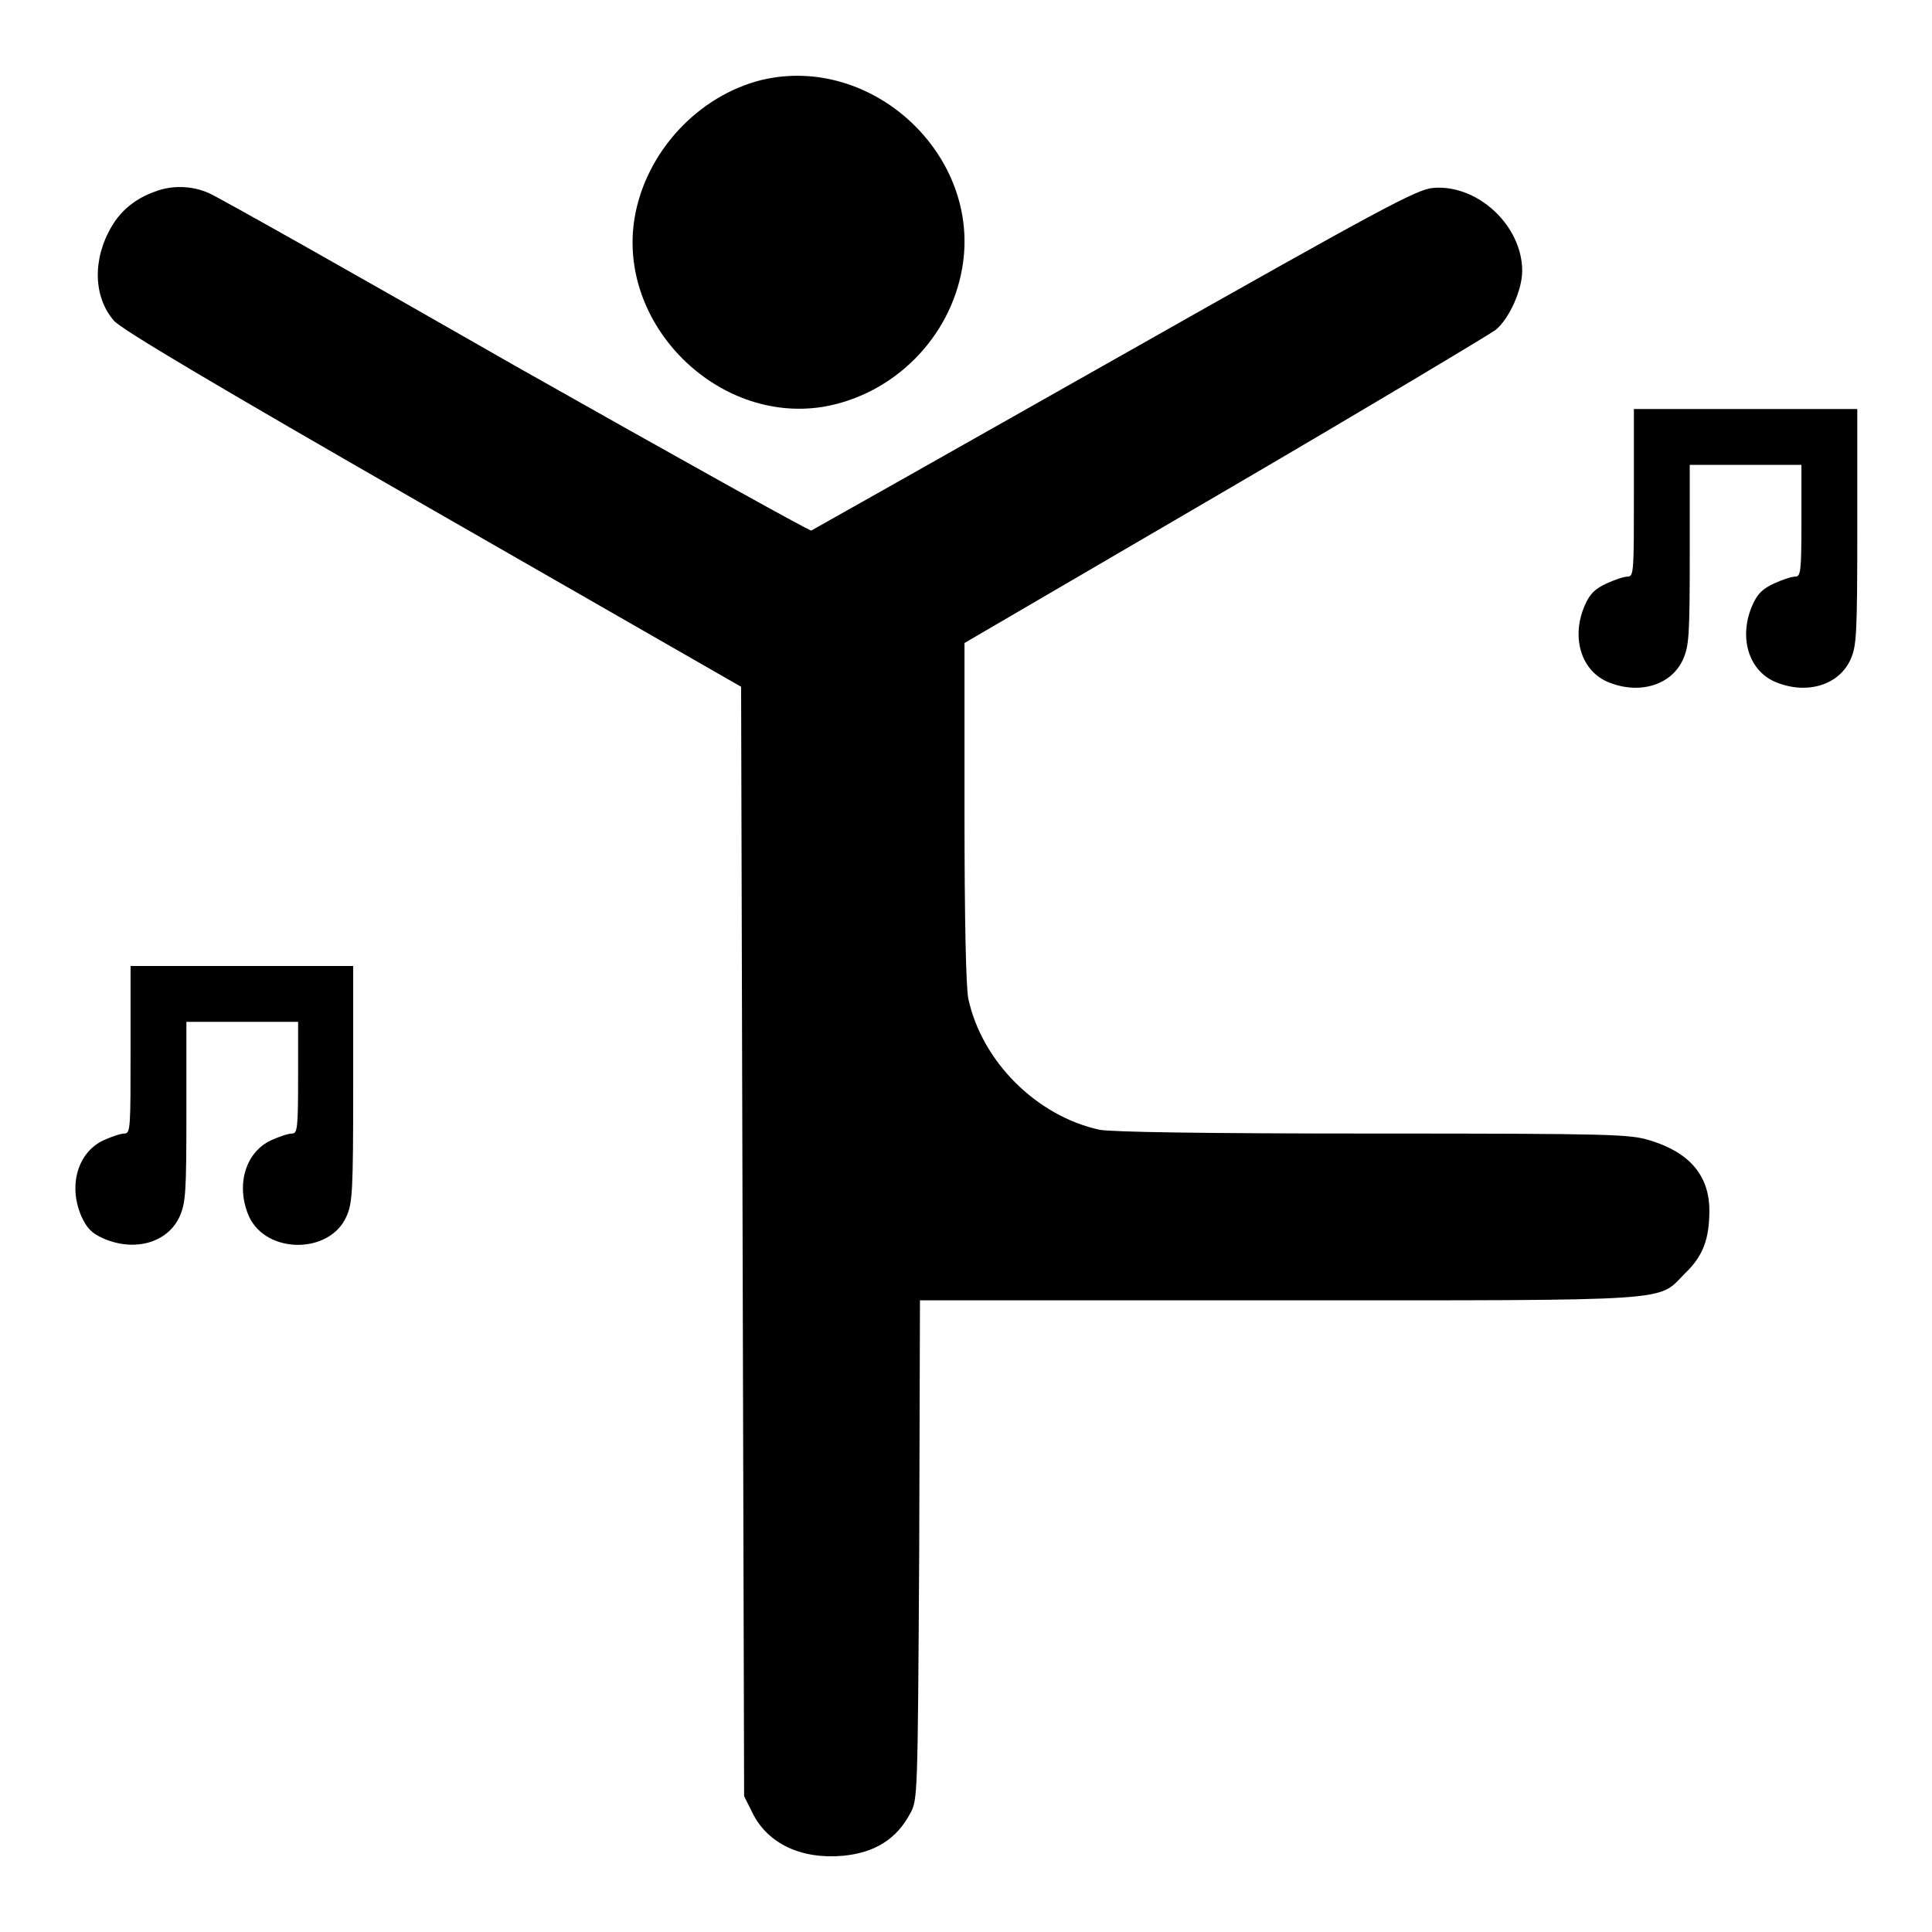
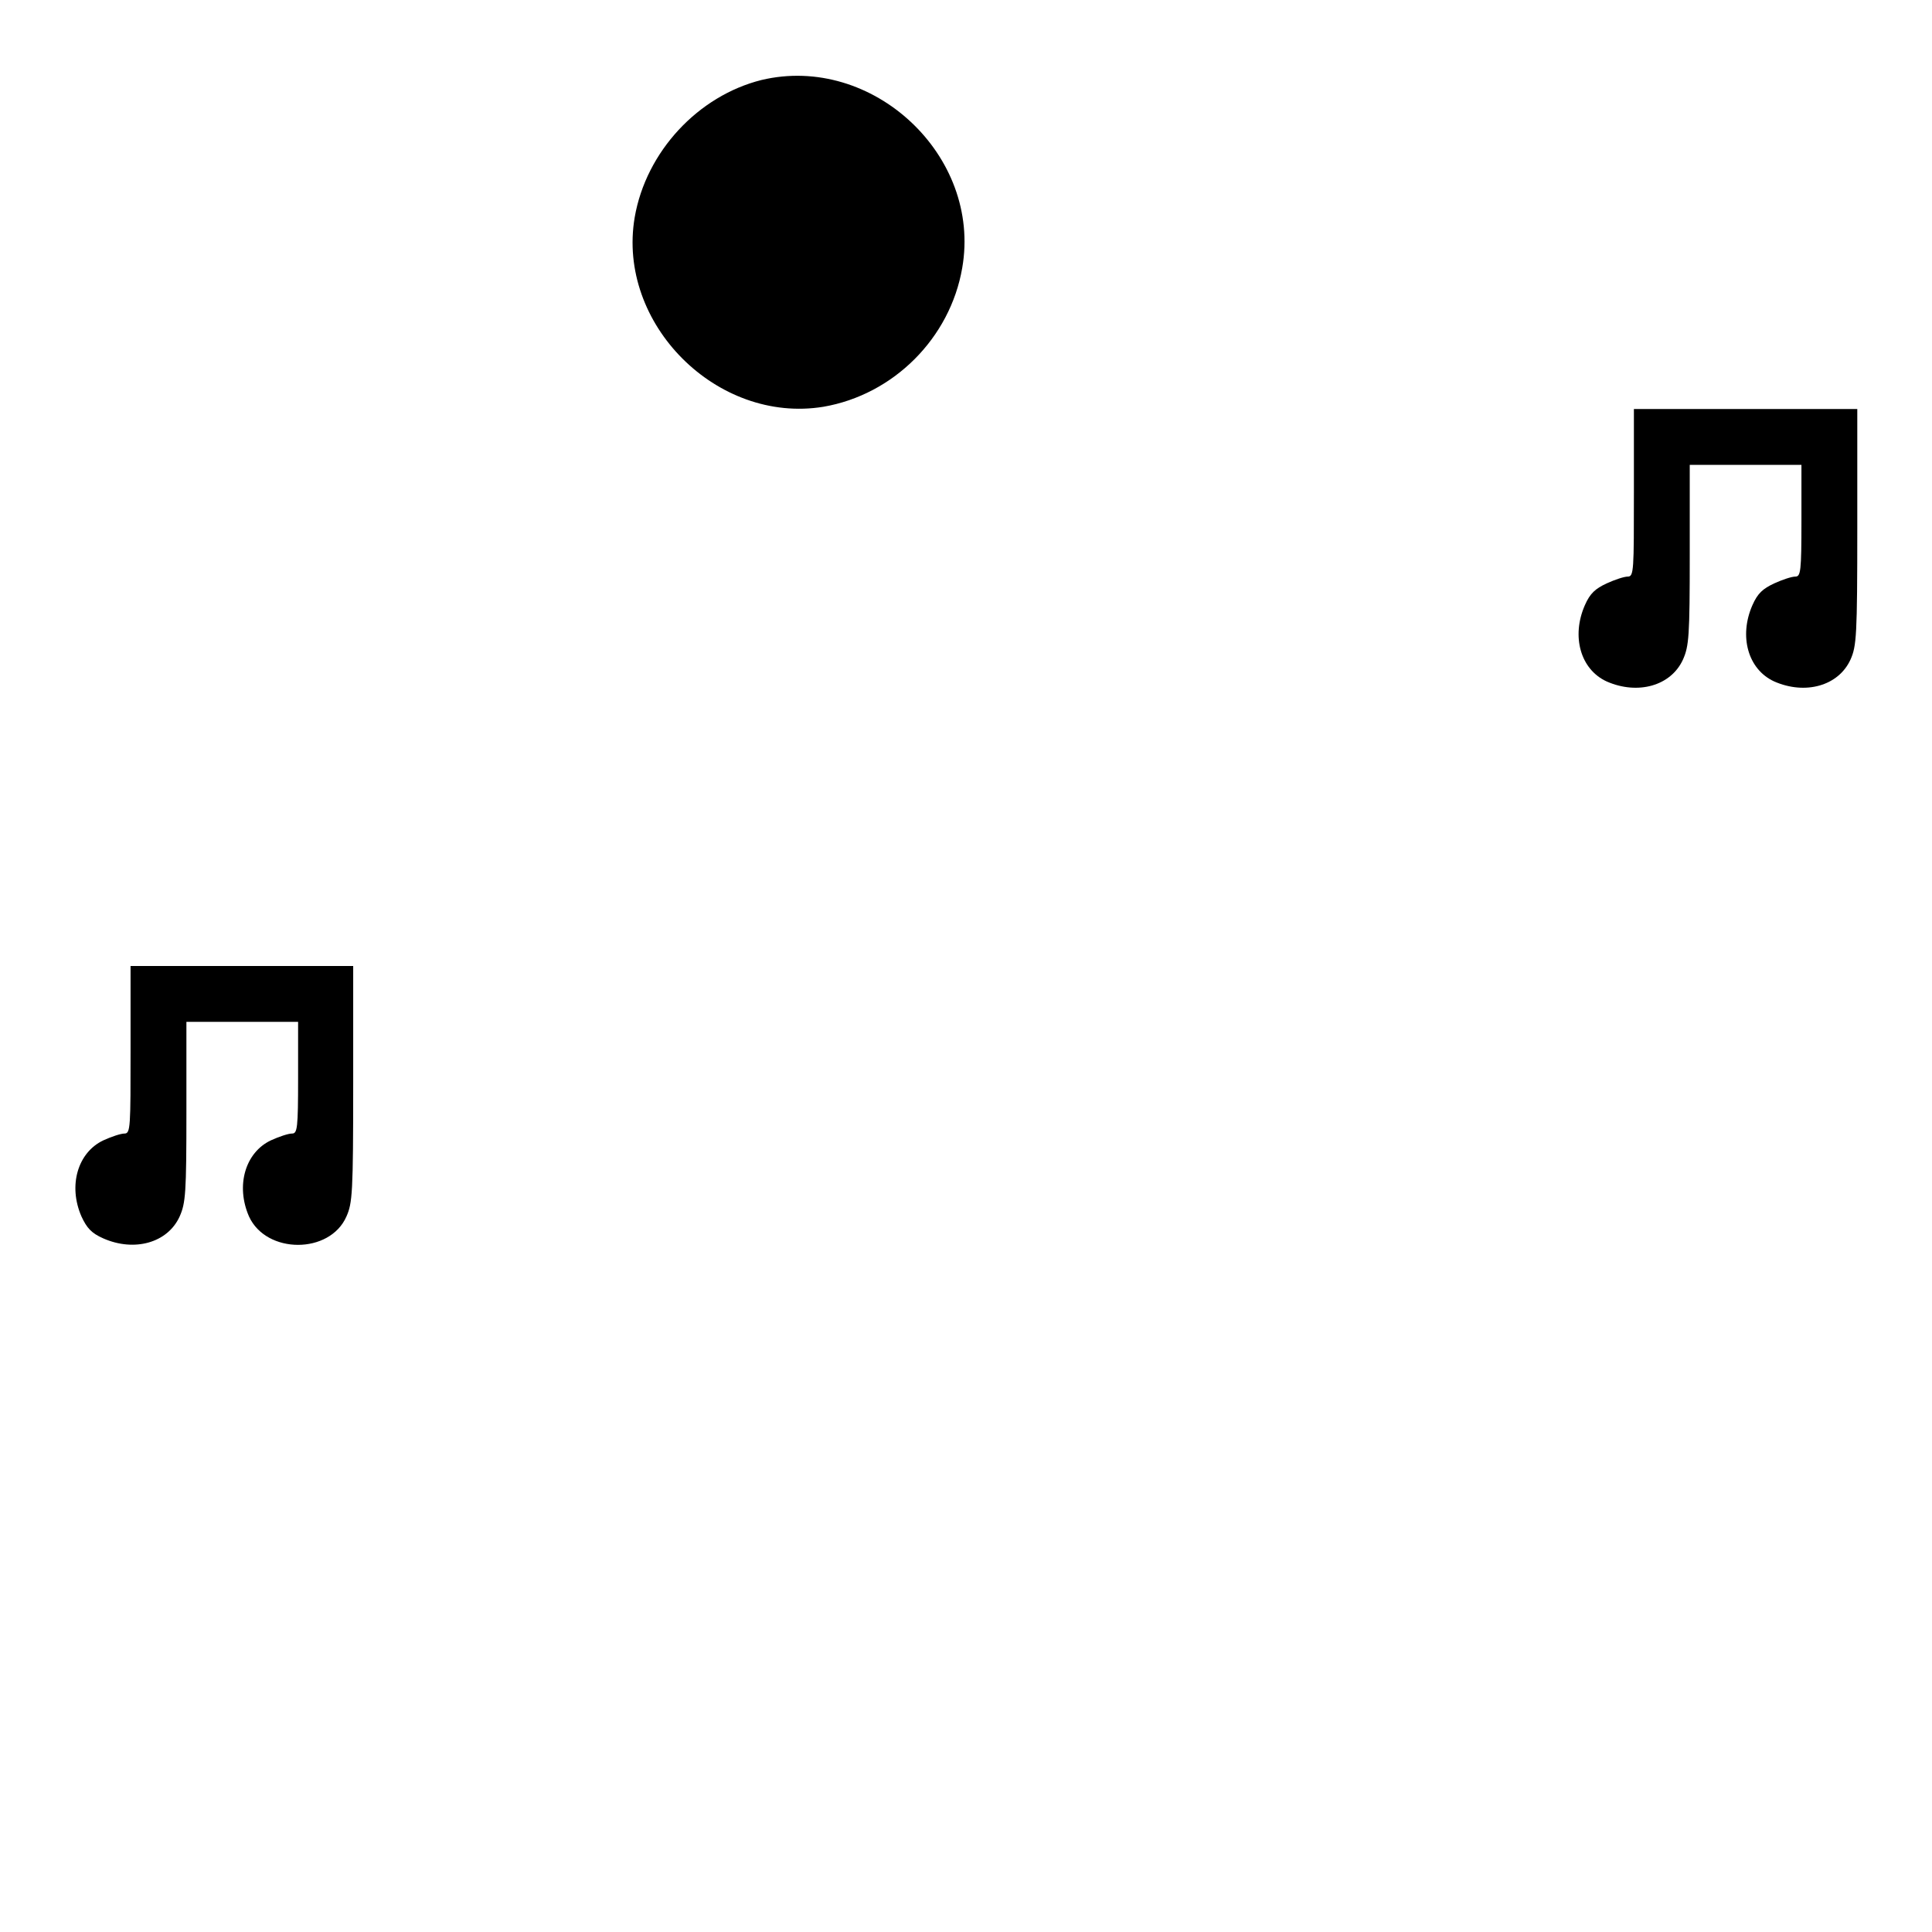
<svg xmlns="http://www.w3.org/2000/svg" version="1.1" x="0px" y="0px" viewBox="0 0 256 256" enable-background="new 0 0 256 256" xml:space="preserve">
  <g>
    <g>
      <g>
        <path fill="#000000" d="M100.9,10.6c-8.4,2.1-15.3,9.5-16.8,18.2C81.7,42.9,95,56.2,109.1,53.9c9.3-1.6,16.8-9.1,18.4-18.4C130.1,20.6,115.6,7.1,100.9,10.6z" />
-         <path fill="#000000" d="M20.5,25.4c-2.5,0.9-4.4,2.4-5.7,4.6c-2.6,4.4-2.4,9.4,0.3,12.5c1.1,1.2,12.5,8,42.3,25.1L98.2,91l0.2,73.5l0.2,73.5l1.1,2.2c2,4.1,6.5,6.2,12,5.7c4.2-0.4,7.1-2.2,8.9-5.6c1-1.8,1-2.1,1.2-34.9l0.1-33.1h47.4c53.7,0,50.2,0.2,54-3.6c2.4-2.3,3.2-4.6,3.2-8.3c0-4.6-2.6-7.7-7.9-9.3c-2.6-0.8-4.7-0.9-36.6-0.9c-22.9,0-34.6-0.2-36.3-0.5c-8.3-1.8-15.6-9-17.4-17.4c-0.3-1.6-0.5-10.3-0.5-24.8V85.2L162.4,65c19-11.1,35-20.7,35.8-21.3c1.8-1.5,3.5-5.3,3.5-7.8c0-6-5.9-11.5-11.8-11c-2.2,0.2-6.5,2.5-42.2,22.7c-21.9,12.4-40,22.6-40.2,22.7c-0.2,0.1-17.8-9.7-39.2-21.8C47,36.3,28.7,26,27.7,25.6C25.5,24.6,22.8,24.5,20.5,25.4z" />
        <path fill="#000000" d="M216.5,65.3c0,10.2,0,11.1-0.8,11.1c-0.5,0-1.7,0.4-2.8,0.9c-1.5,0.7-2.2,1.3-2.9,2.9c-1.8,4.1-0.6,8.5,2.9,10.1c4.1,1.8,8.5,0.6,10.1-2.9c0.8-1.8,0.9-3.1,0.9-13.9V61.6h7.4h7.4V69c0,6.7-0.1,7.4-0.8,7.4c-0.5,0-1.7,0.4-2.8,0.9c-1.5,0.7-2.2,1.3-2.9,2.9c-1.8,4.1-0.6,8.5,2.9,10.1c4.1,1.8,8.5,0.6,10.1-2.9c0.8-1.8,0.9-3.1,0.9-17.6V54.2h-14.8h-14.8V65.3L216.5,65.3z" />
        <path fill="#000000" d="M17.3,139.1c0,10.2,0,11.1-0.8,11.1c-0.5,0-1.7,0.4-2.8,0.9c-3.4,1.6-4.7,6-2.9,10.1c0.7,1.5,1.3,2.2,2.9,2.9c4.1,1.8,8.5,0.6,10.1-2.9c0.8-1.8,0.9-3.1,0.9-13.9v-11.9h7.4h7.4v7.4c0,6.7-0.1,7.4-0.8,7.4c-0.5,0-1.7,0.4-2.8,0.9c-3.4,1.6-4.7,6-2.9,10.1c2.3,5,10.7,5,12.9,0c0.8-1.8,0.9-3.1,0.9-17.6V128H32.1H17.3V139.1z" />
      </g>
    </g>
  </g>
</svg>